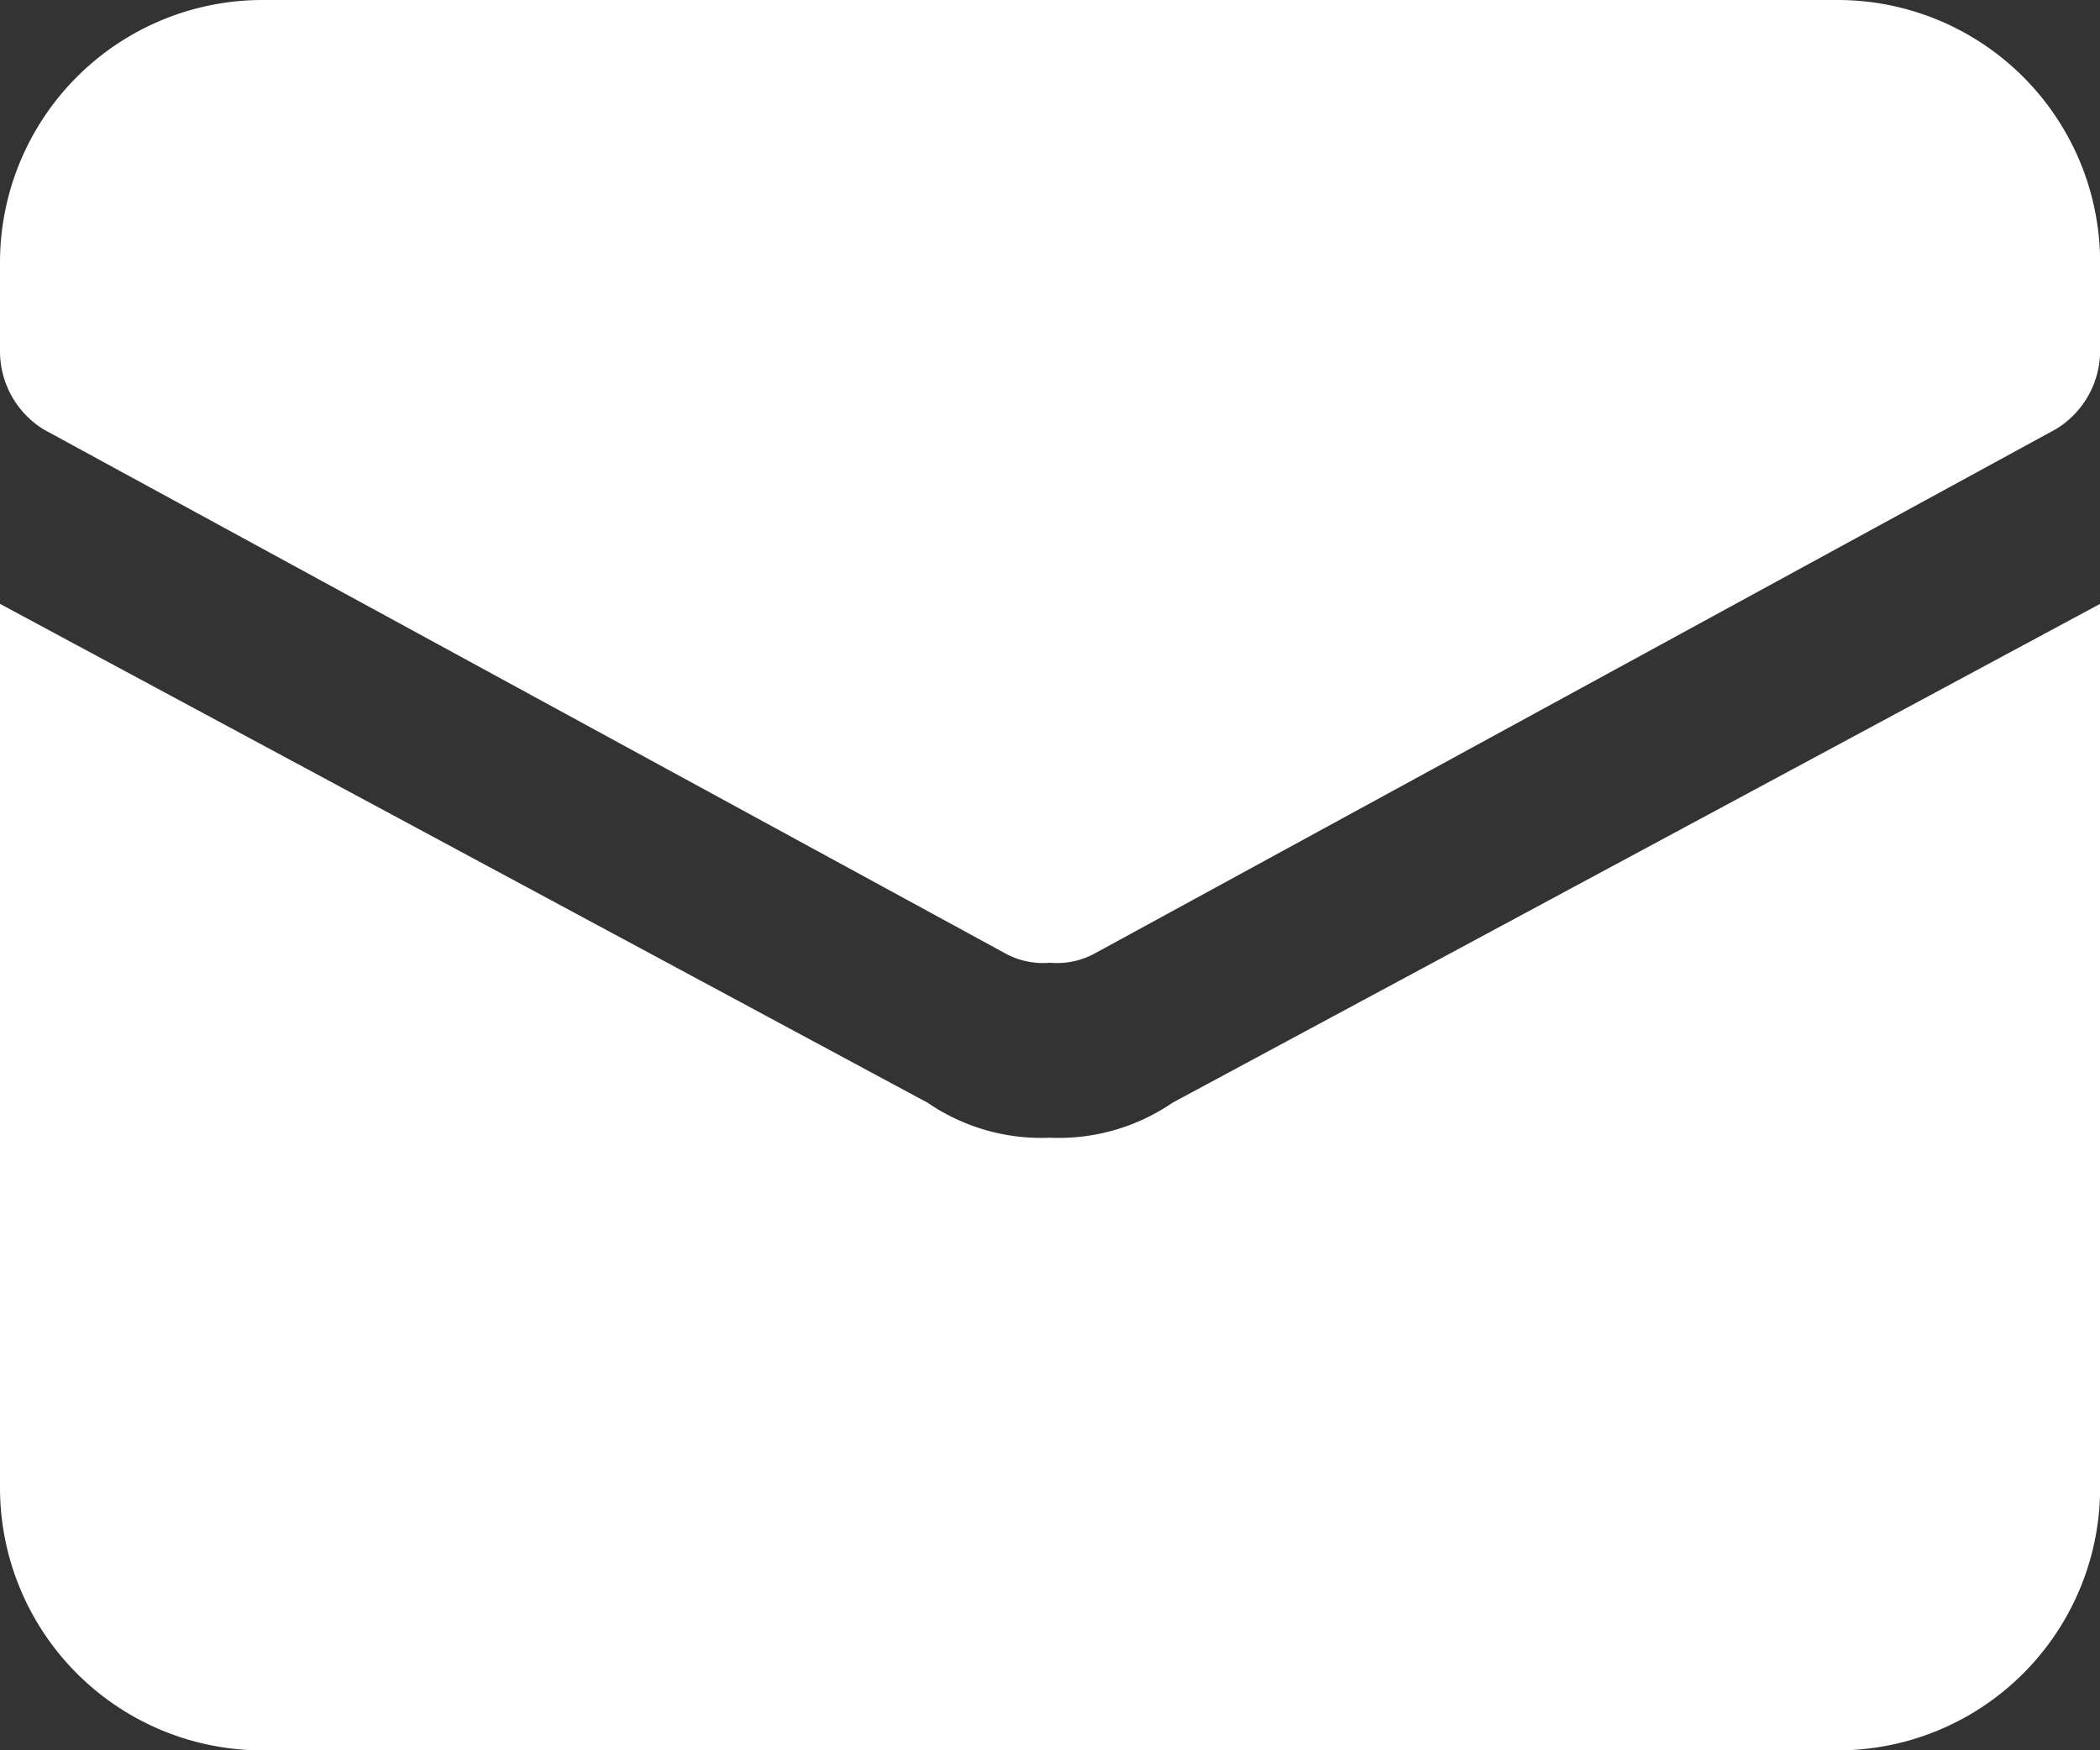
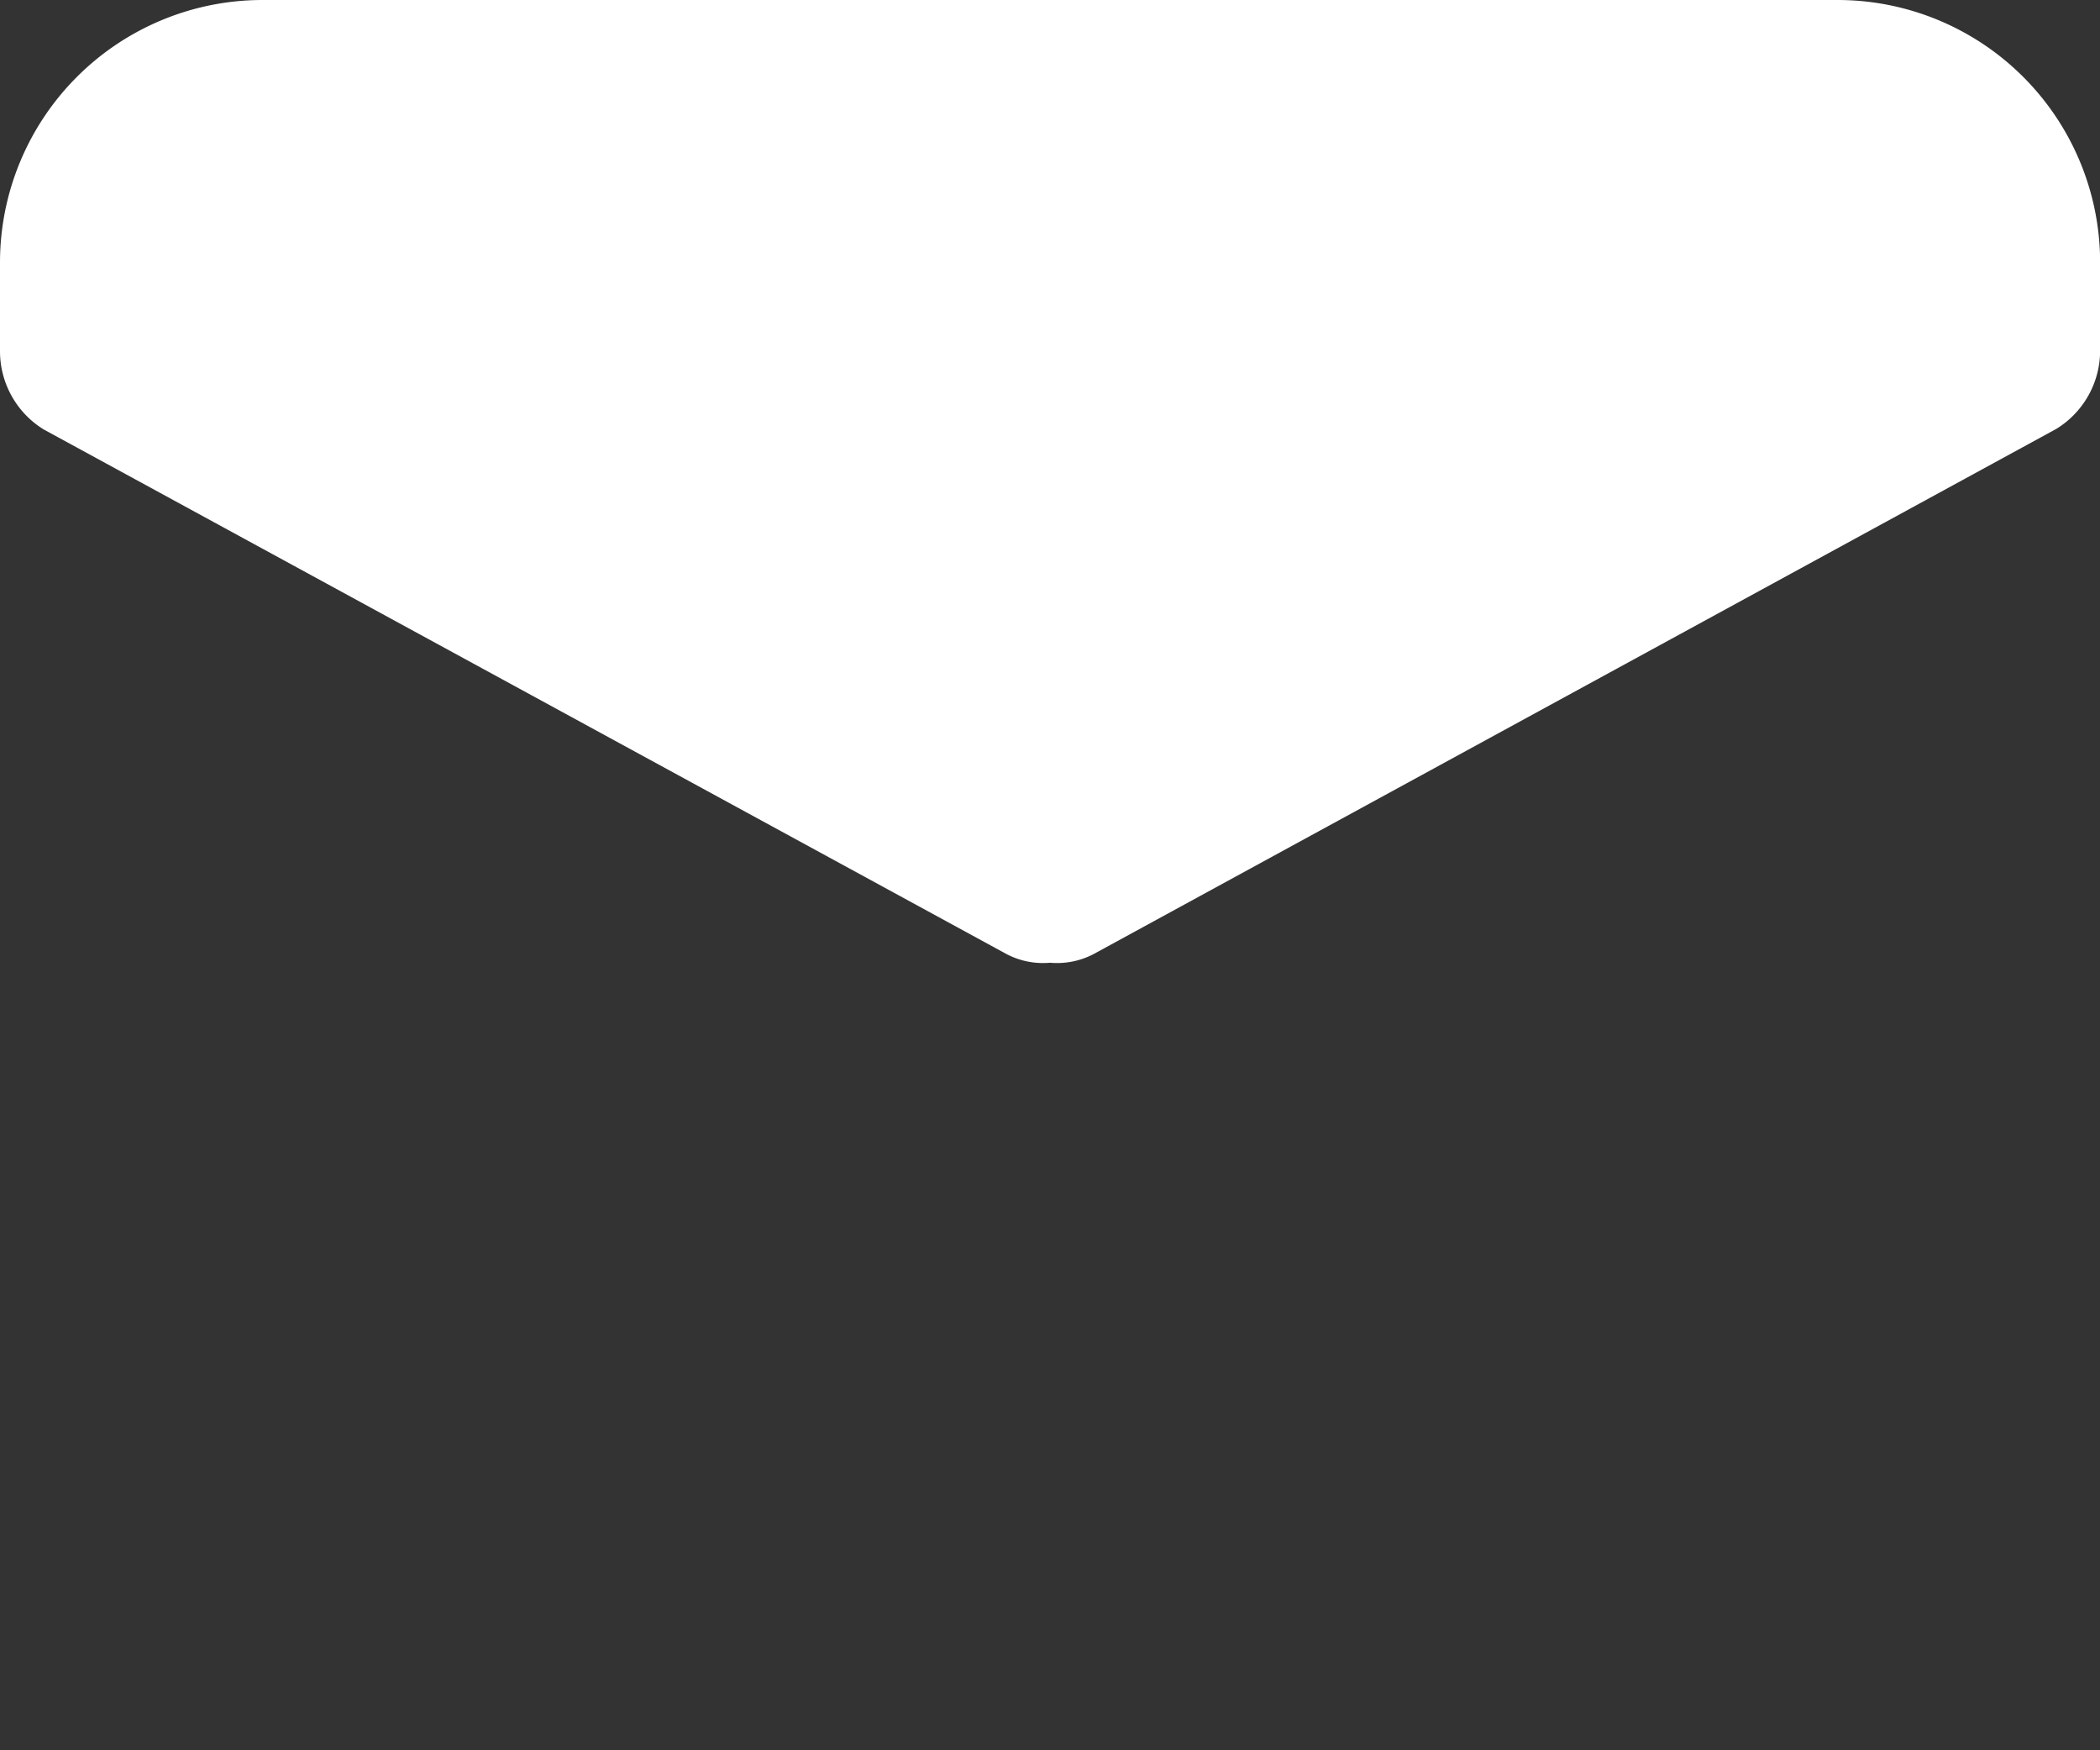
<svg xmlns="http://www.w3.org/2000/svg" id="ikonka-mail" width="16.685" height="13.904" viewBox="0 0 16.685 13.904">
  <rect x="0" y="0" width="16.685" height="13.904" fill="#333333" stroke="none" />
-   <path id="Path_3" data-name="Path 3" d="M9.316,12.863a1.6,1.6,0,0,1-.973.278,1.6,1.6,0,0,1-.973-.278L0,8.9v7.022a2.086,2.086,0,0,0,2.086,2.086H14.6a2.086,2.086,0,0,0,2.086-2.086V8.9Z" transform="translate(0 -4.103)" fill="#fff" />
  <path id="Path_4" data-name="Path 4" d="M14.6,2H2.086A2.086,2.086,0,0,0,0,4.086v.7a.73.73,0,0,0,.348.626L7.995,9.578a.626.626,0,0,0,.348.07.626.626,0,0,0,.348-.07l7.647-4.171a.73.73,0,0,0,.348-.626v-.7A2.086,2.086,0,0,0,14.6,2Z" transform="translate(0 -2)" fill="#fff" />
</svg>